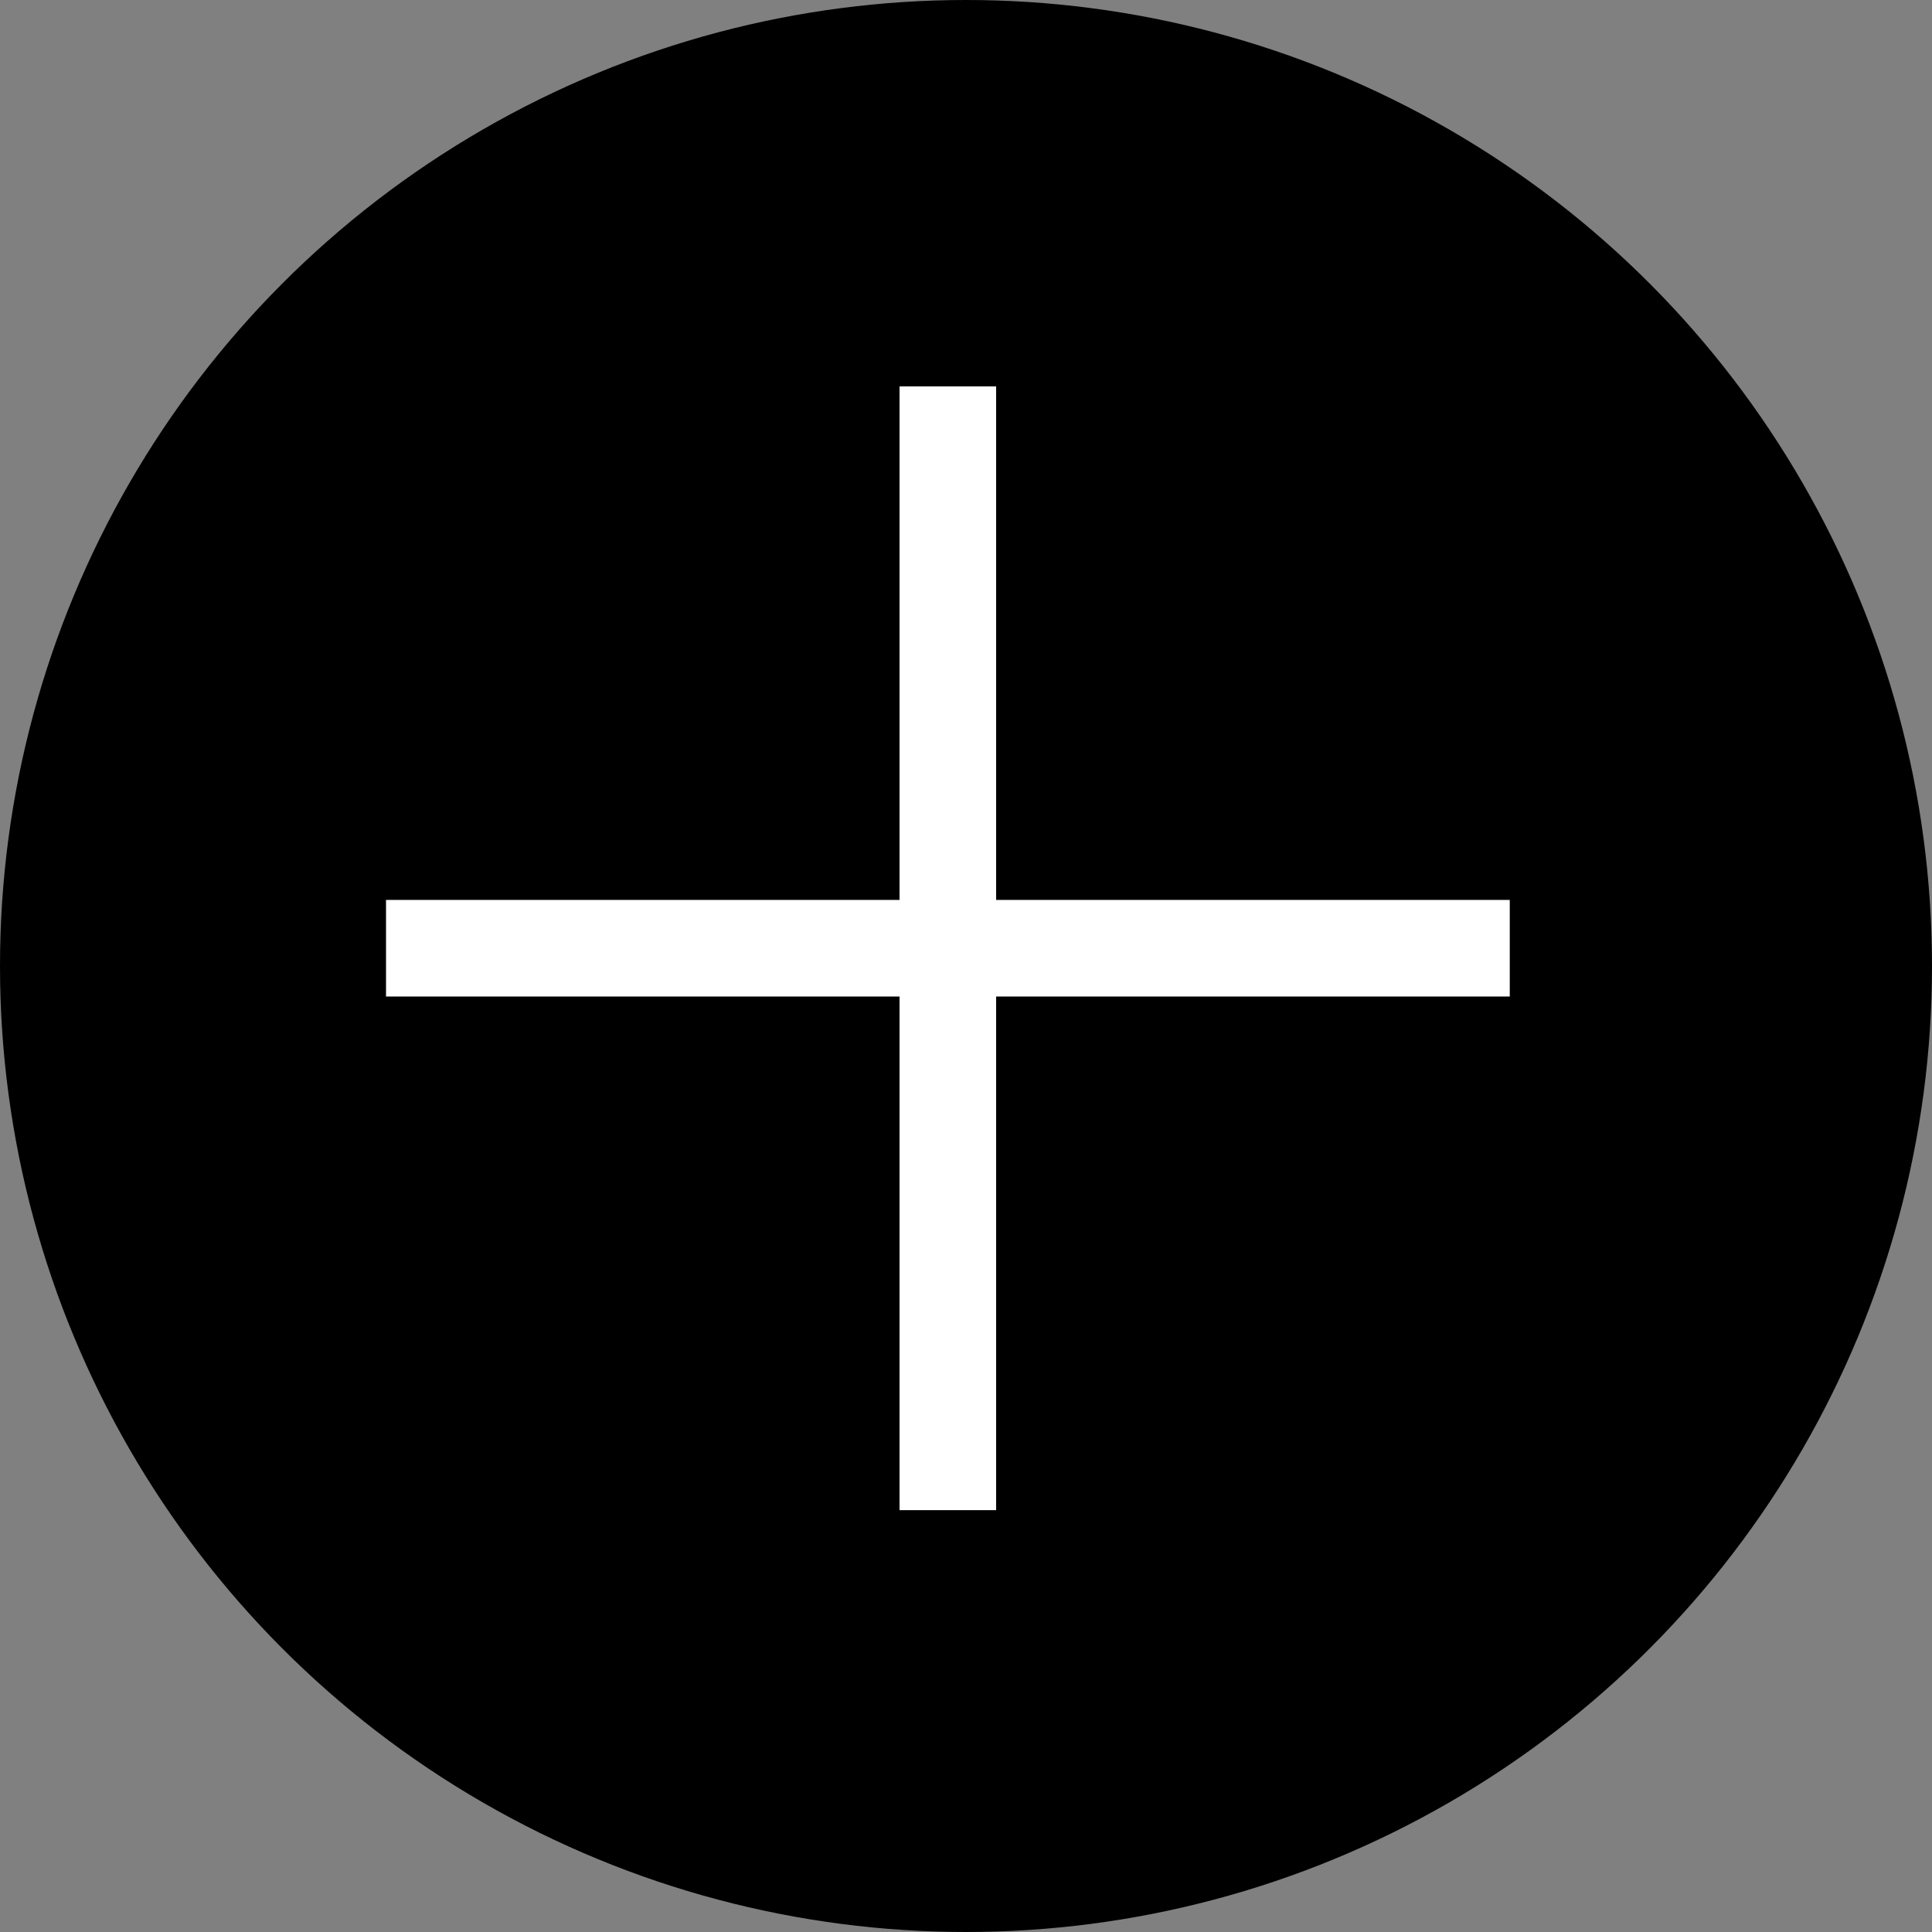
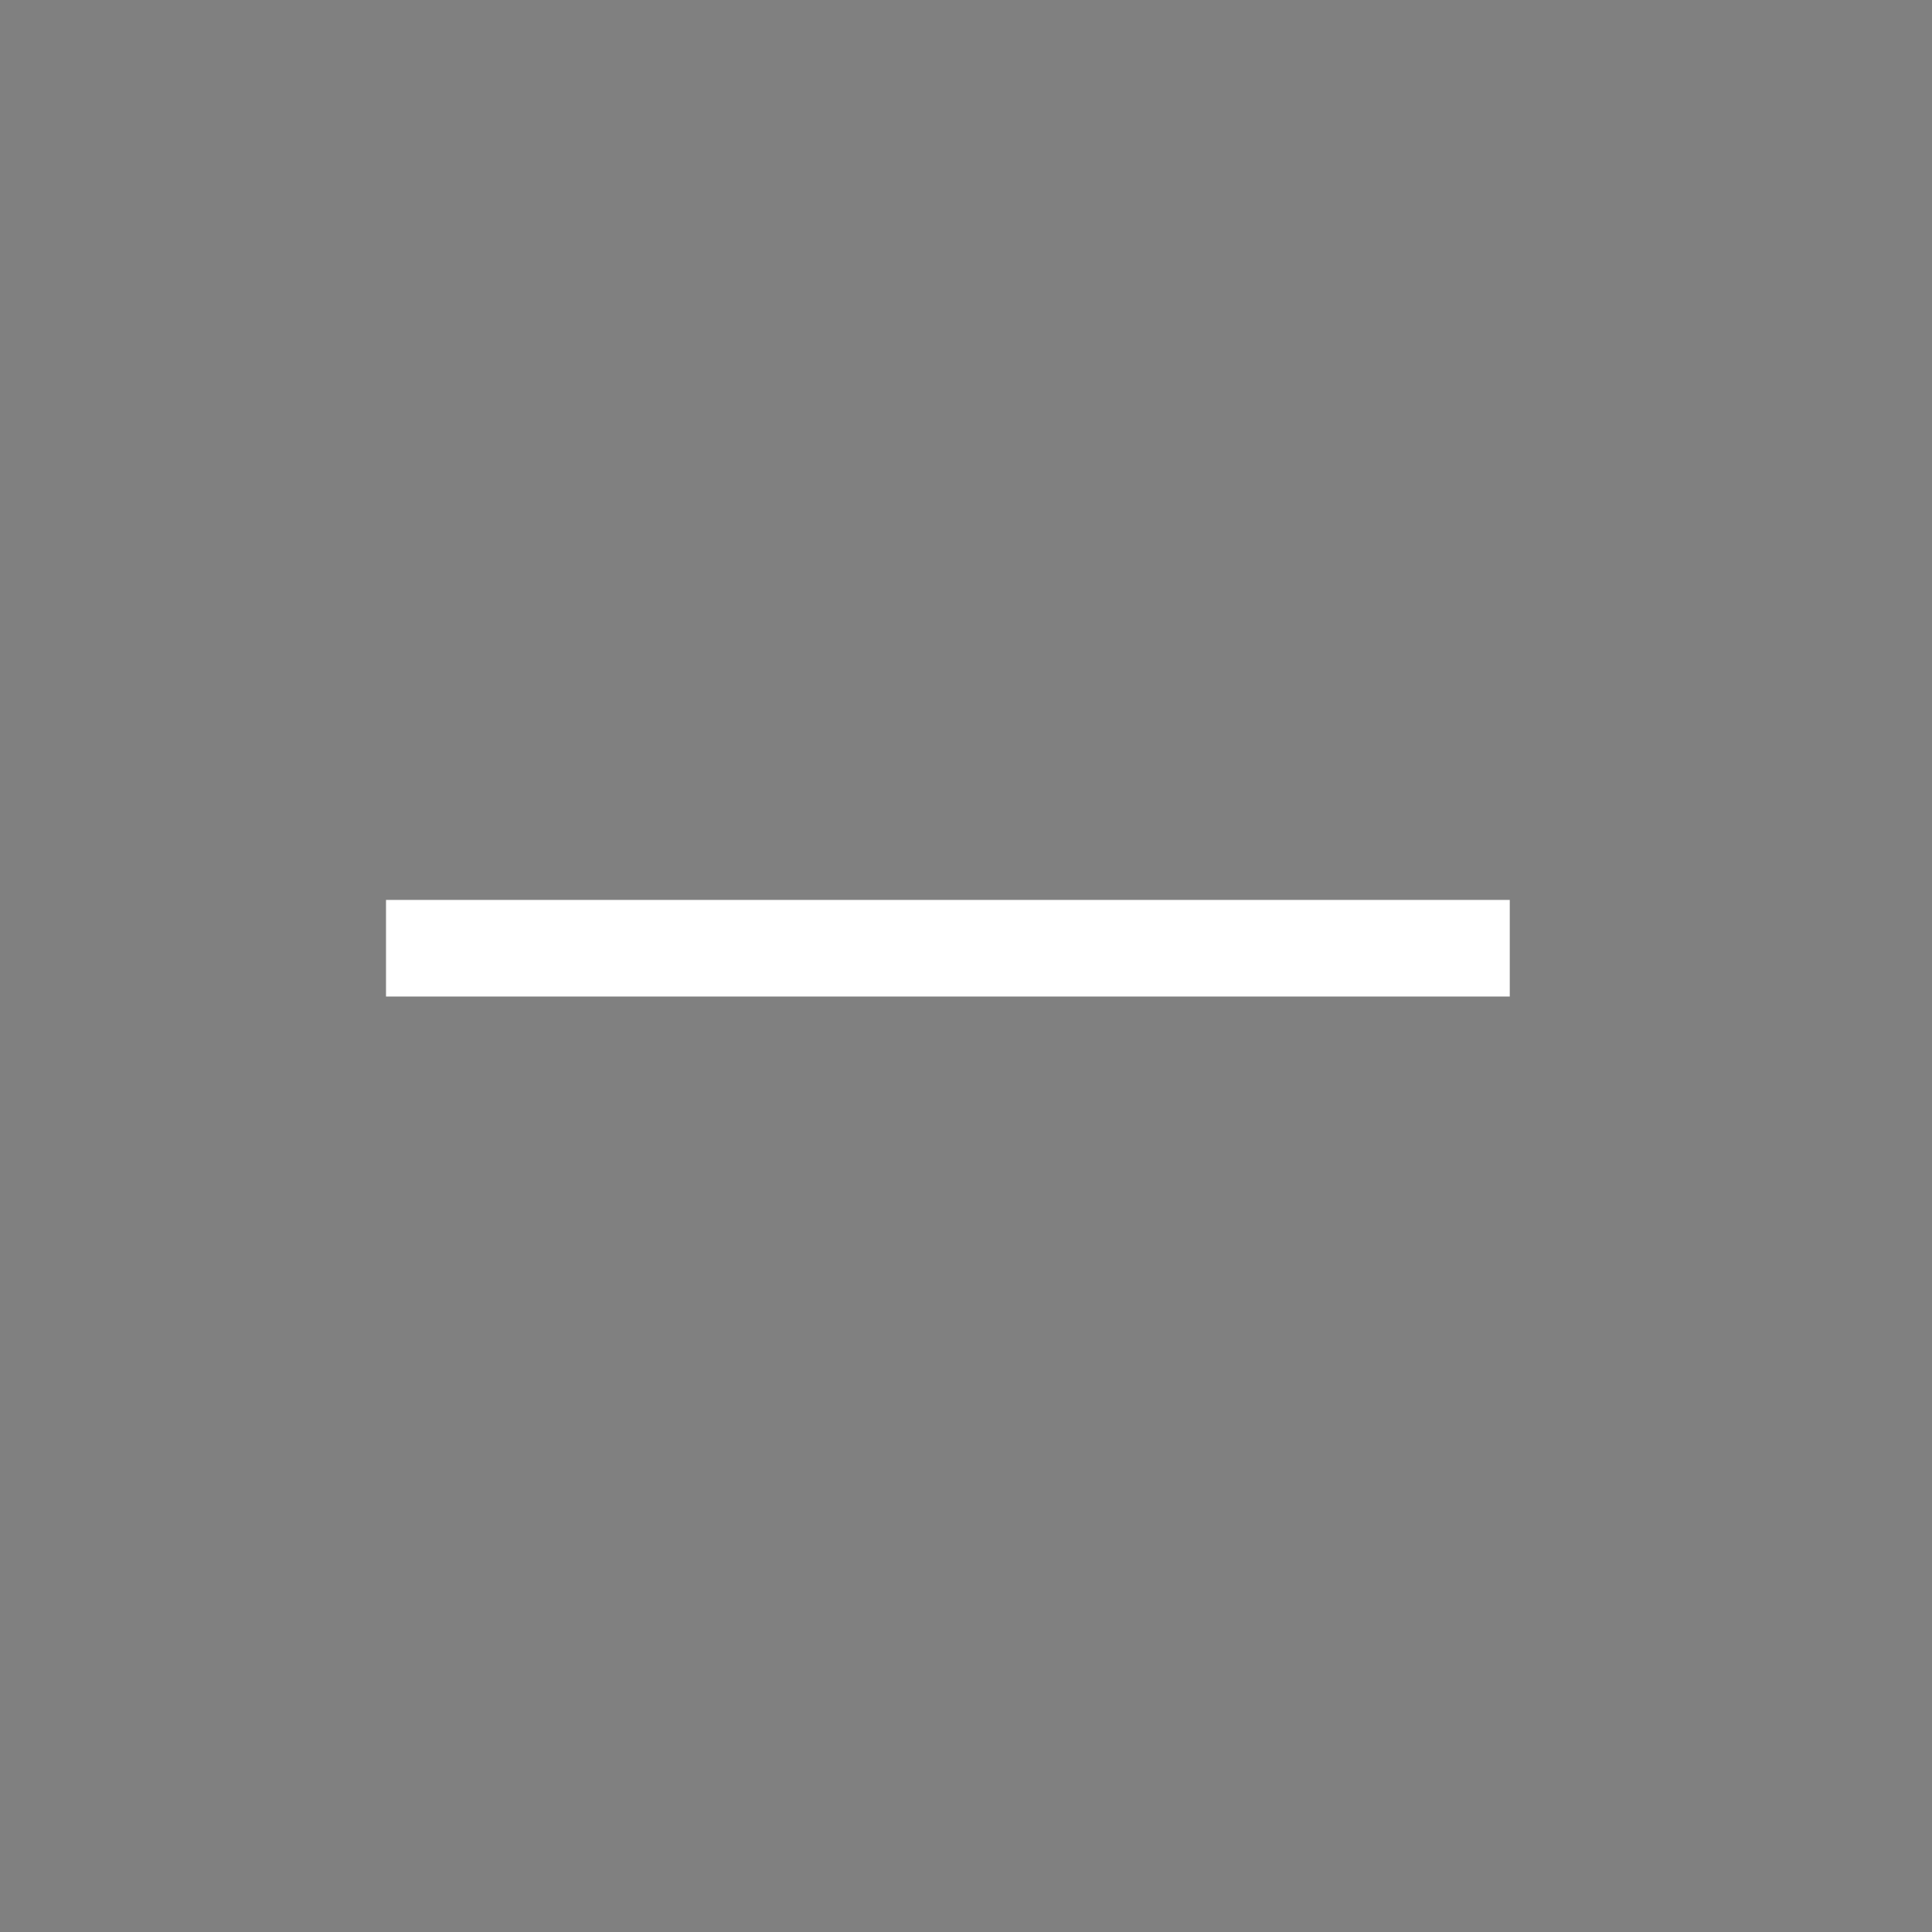
<svg xmlns="http://www.w3.org/2000/svg" fill="none" height="20" viewBox="0 0 20 20" width="20">
  <rect x="0" y="0" width="20" height="20" fill="#808080" stroke="none" />
-   <circle cx="10" cy="10" fill="#000" r="10" />
  <g stroke="#fff">
-     <path d="m9.812 4v11.633" />
    <path d="m15.629 9.816h-11.633" />
  </g>
</svg>